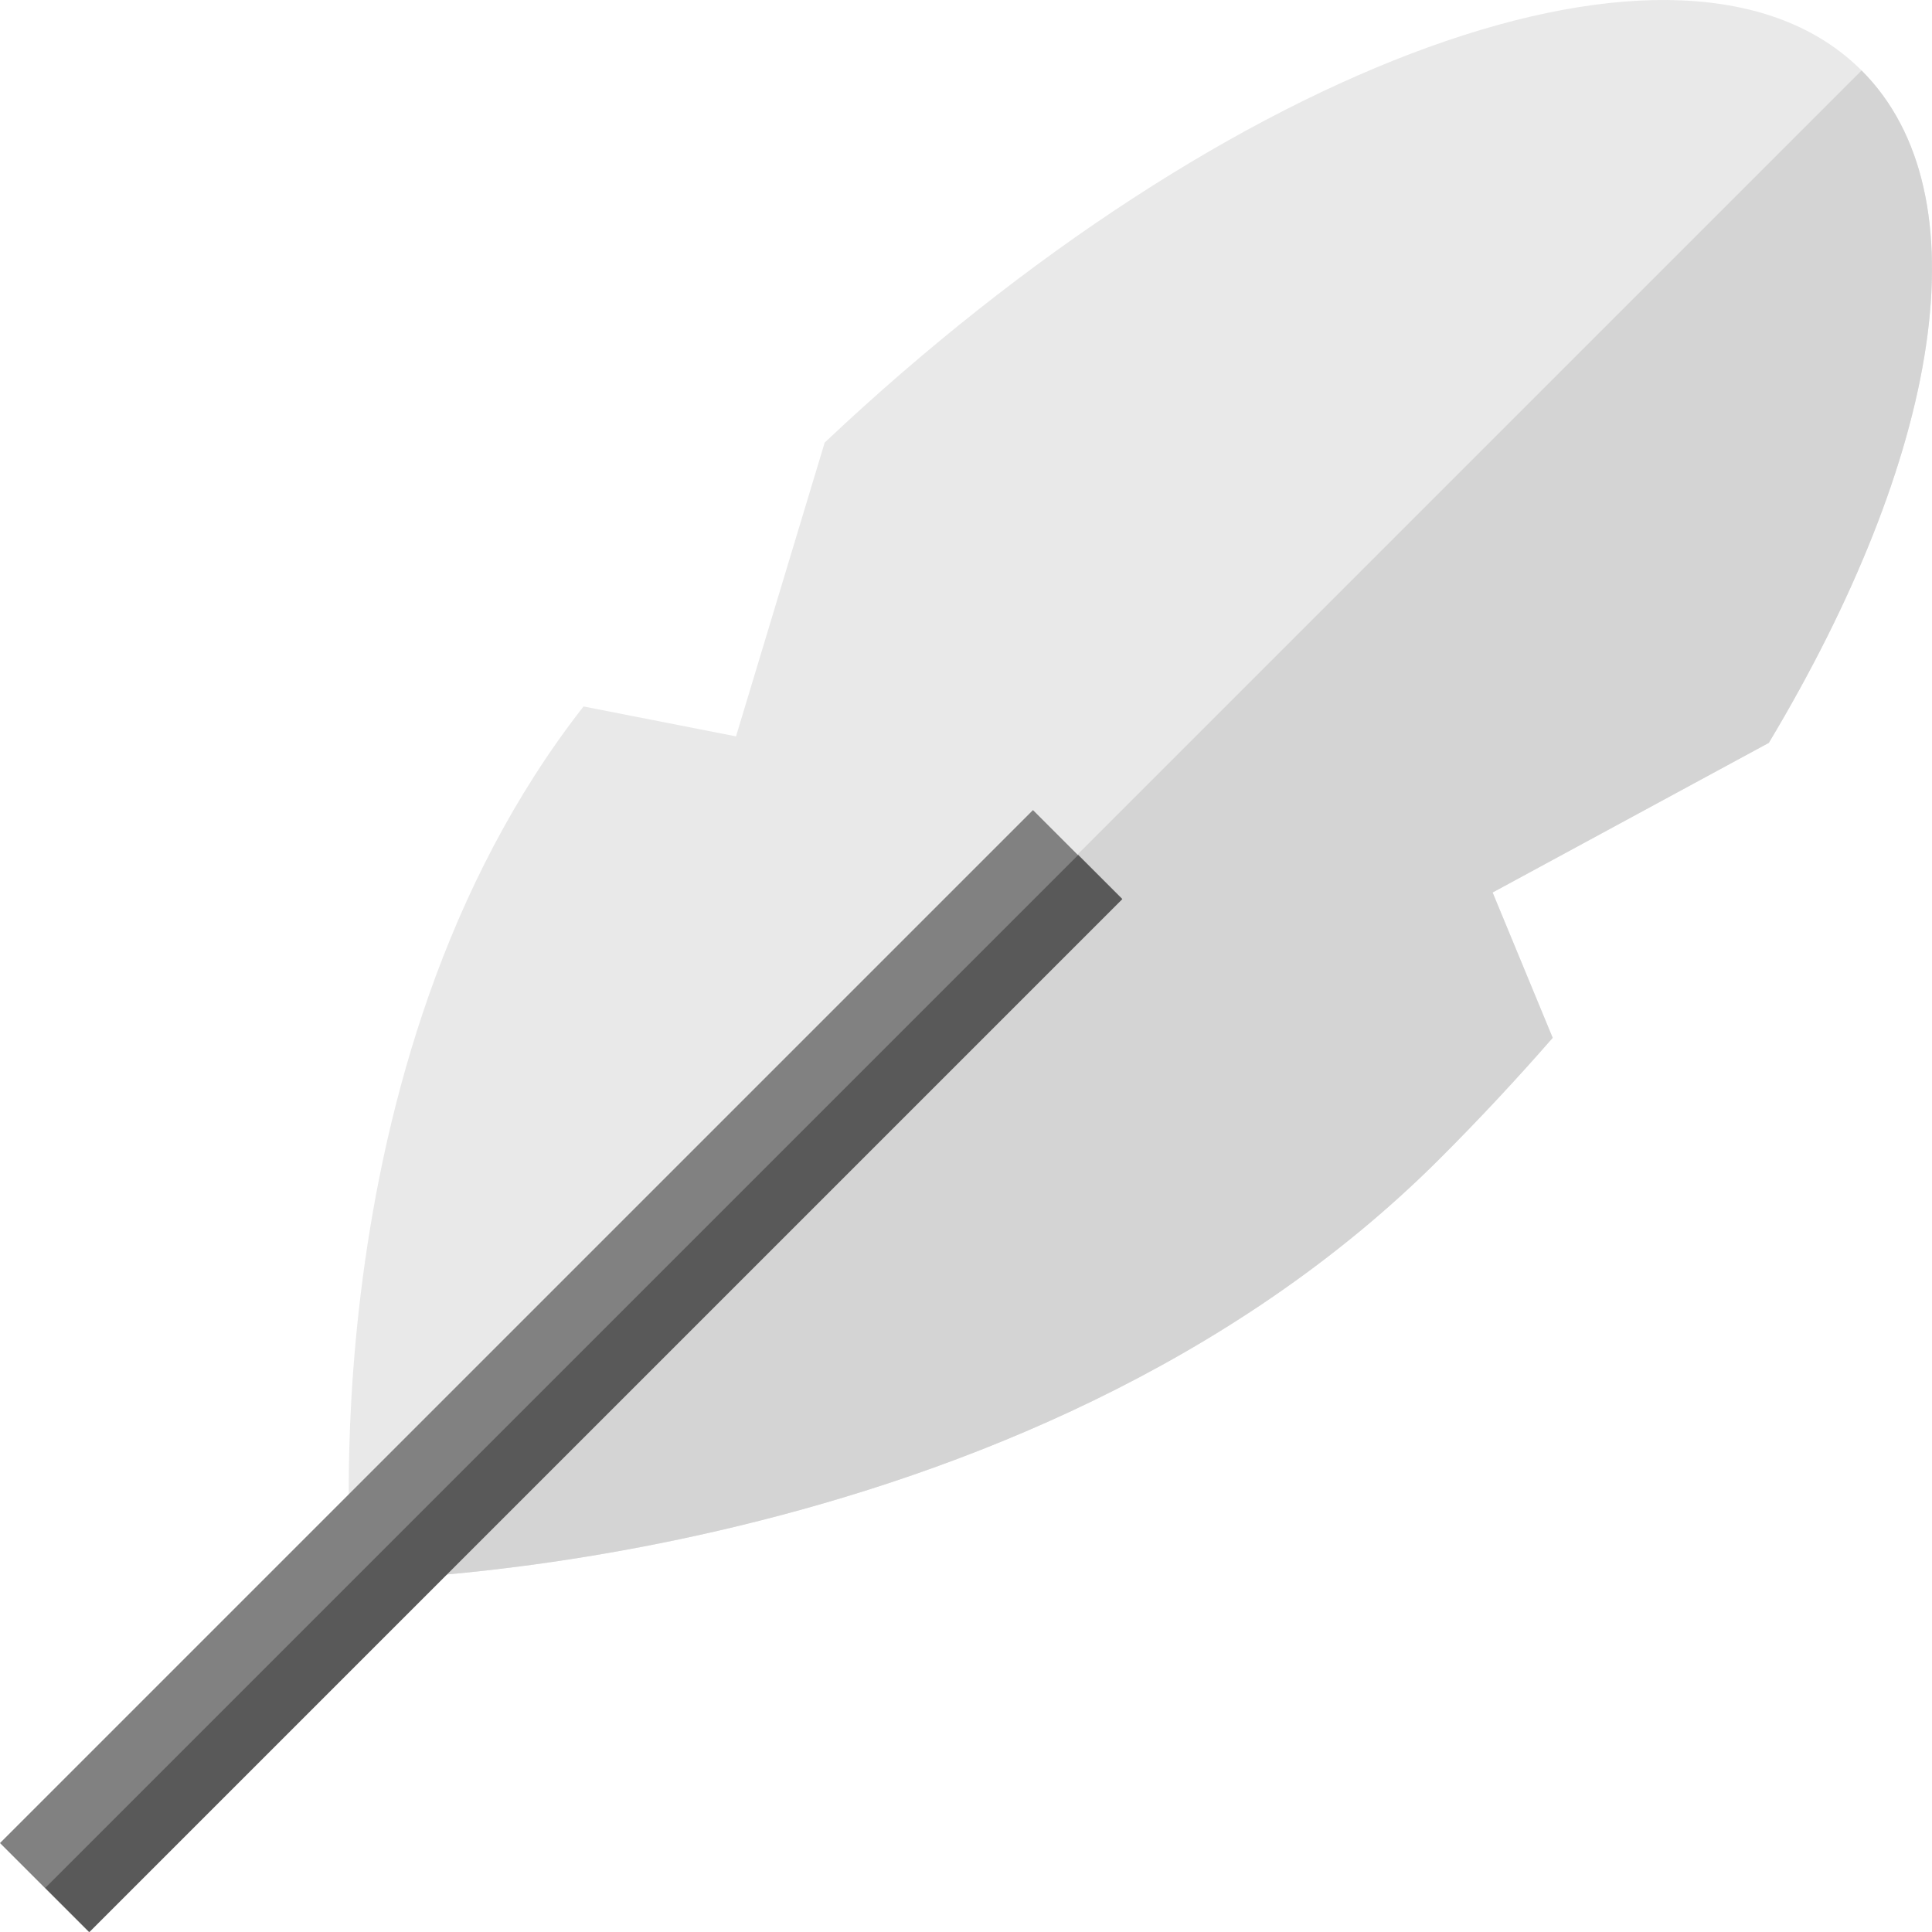
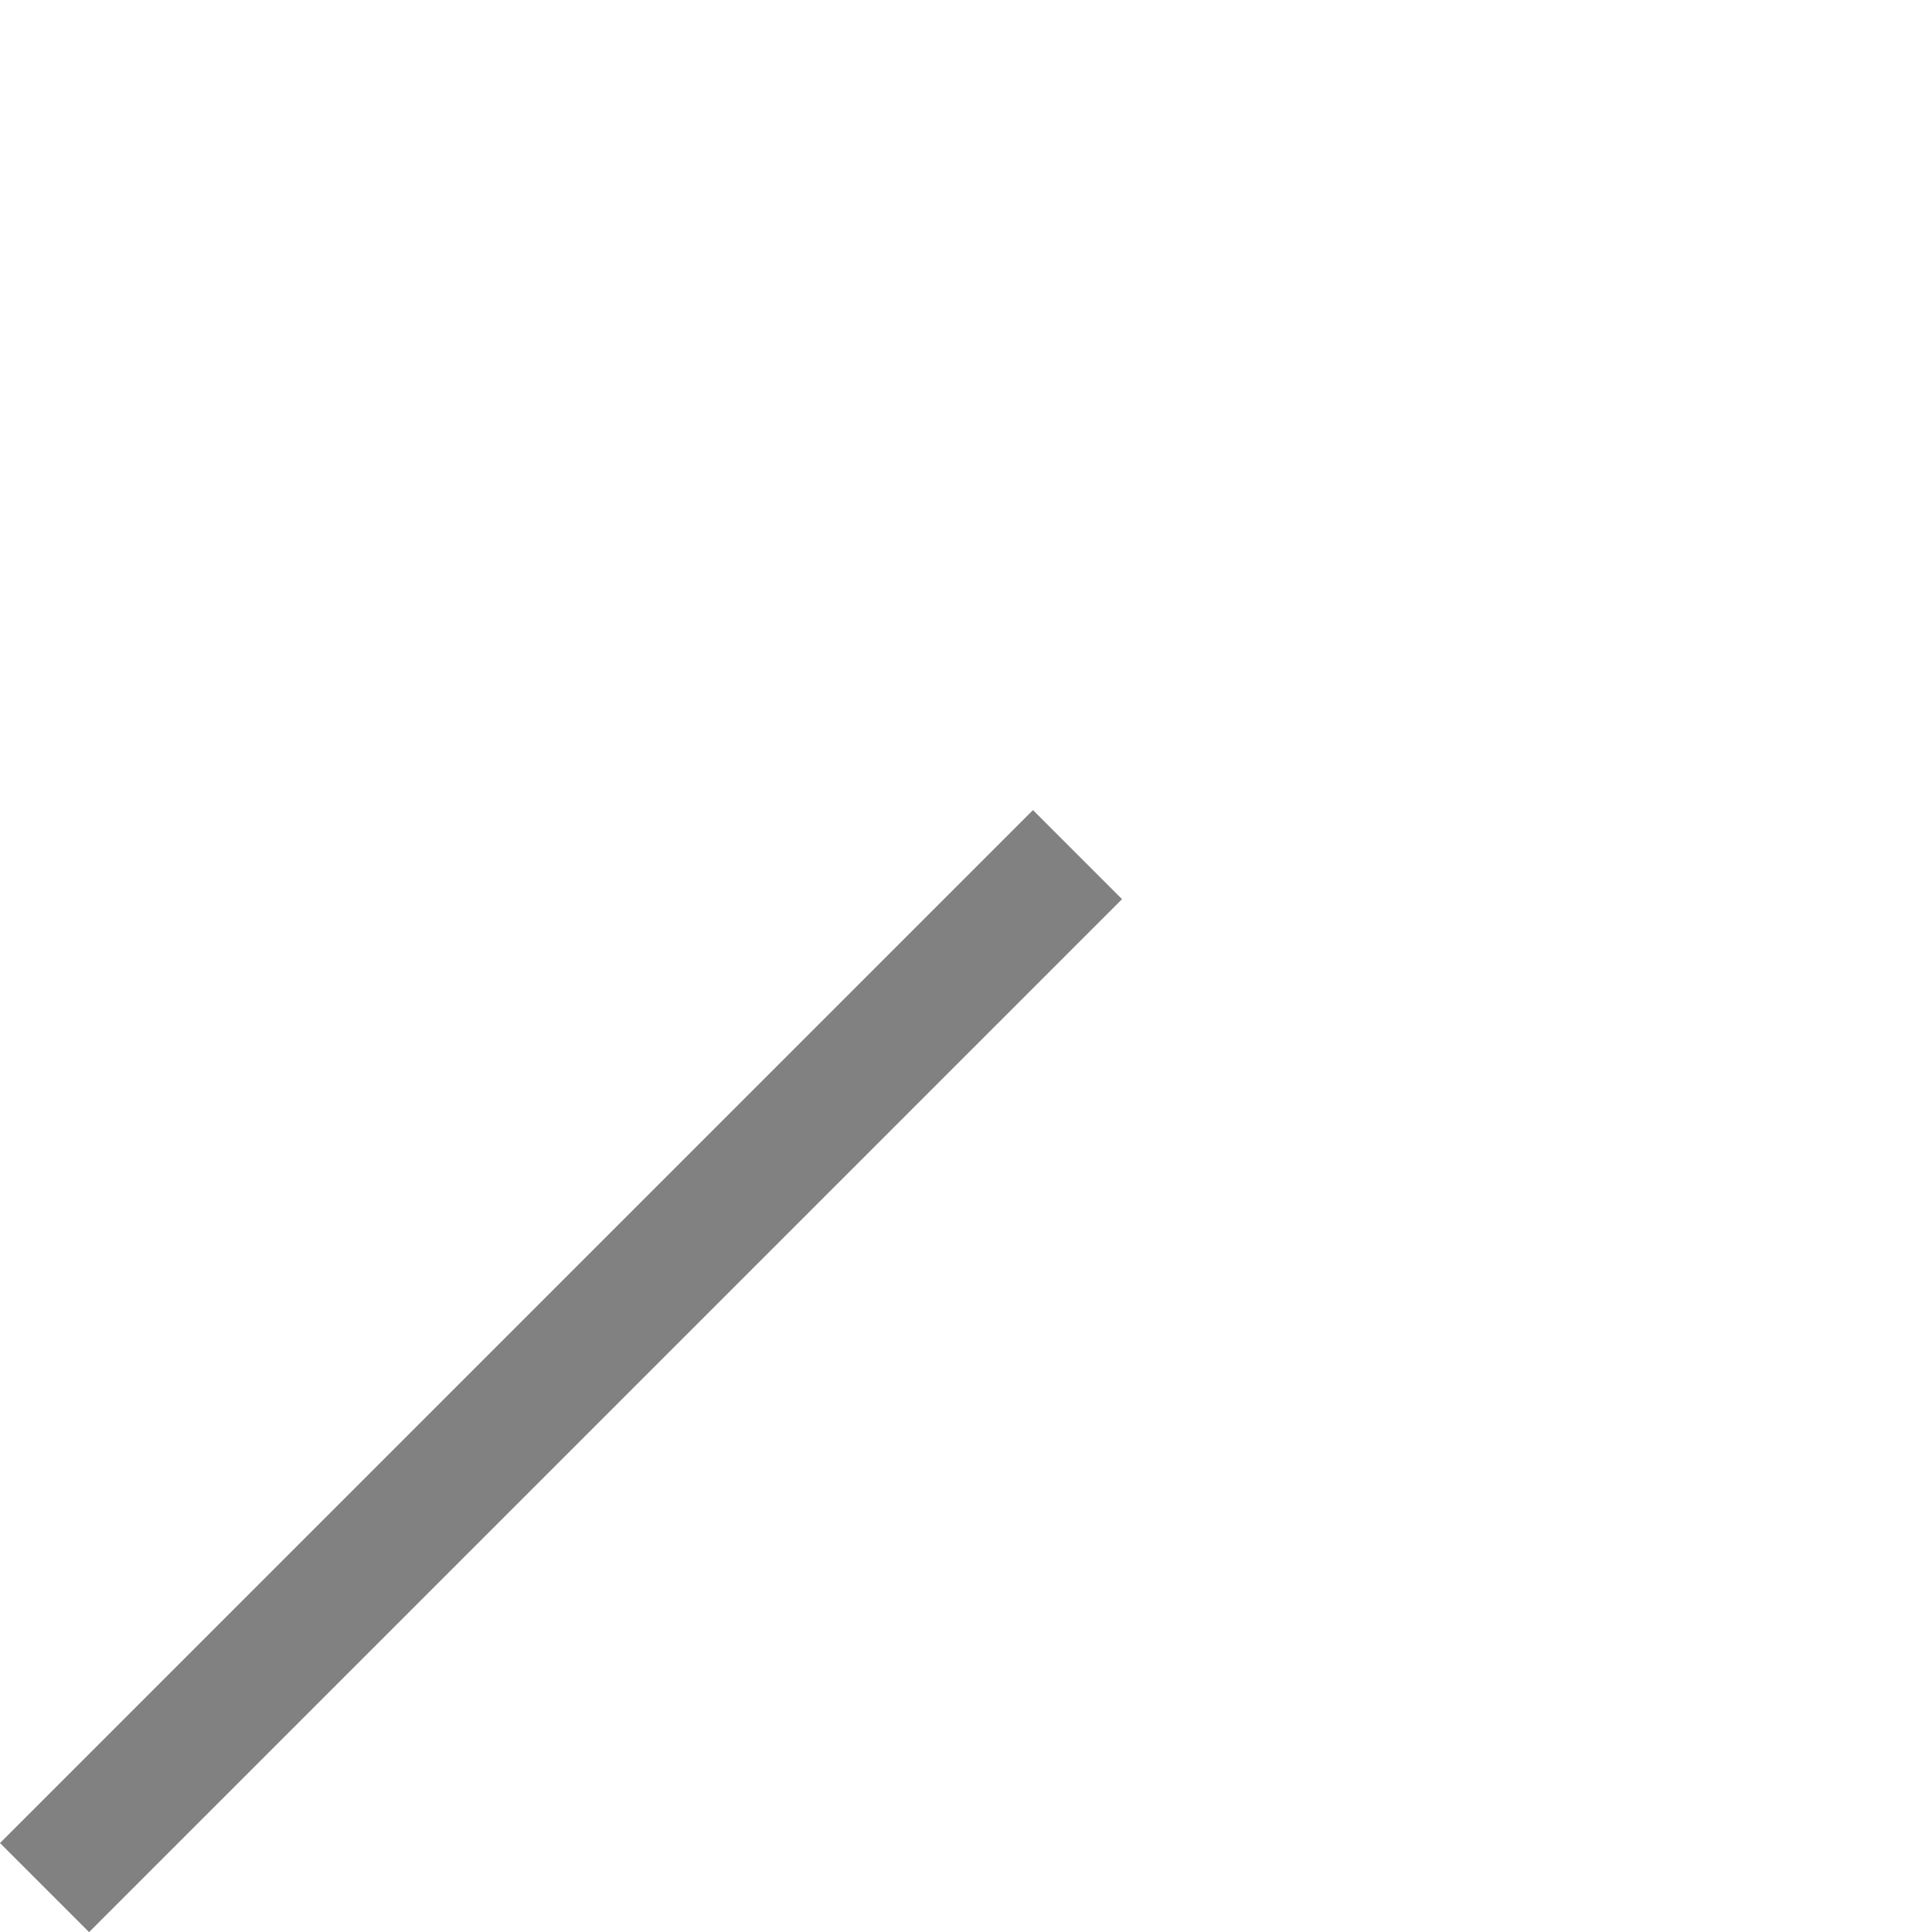
<svg xmlns="http://www.w3.org/2000/svg" version="1.1" id="Layer_1" viewBox="0 0 511.997 511.997" xml:space="preserve">
-   <path style="fill:#E9E9E9;" d="M395.553,236.517l73.202-39.654c45.348-75.708,57.507-145.262,24.578-178.19  c-46.789-46.79-167.493-2.608-274.779,98.607l-23.504,77.87l-40.411-7.932c-74.114,94.799-61.394,231.545-61.394,231.545  s177.865-1.258,288.348-111.741c10.524-10.523,20.49-21.216,29.883-31.99L395.553,236.517z" />
-   <path style="fill:#D4D4D4;" d="M395.553,236.517l73.202-39.654c45.348-75.708,57.507-145.262,24.578-178.19L93.245,418.763  c0,0,177.865-1.258,288.348-111.741c10.524-10.523,20.49-21.216,29.883-31.99L395.553,236.517z" />
  <rect x="132.006" y="169.703" transform="matrix(-0.707 -0.707 0.707 -0.707 -3.047 725.335)" style="fill:#818181;" width="33.385" height="387.191" />
-   <rect x="-38.936" y="360.987" transform="matrix(-0.707 0.707 -0.707 -0.707 525.123 521)" style="fill:#595959;" width="387.191" height="16.54" />
</svg>